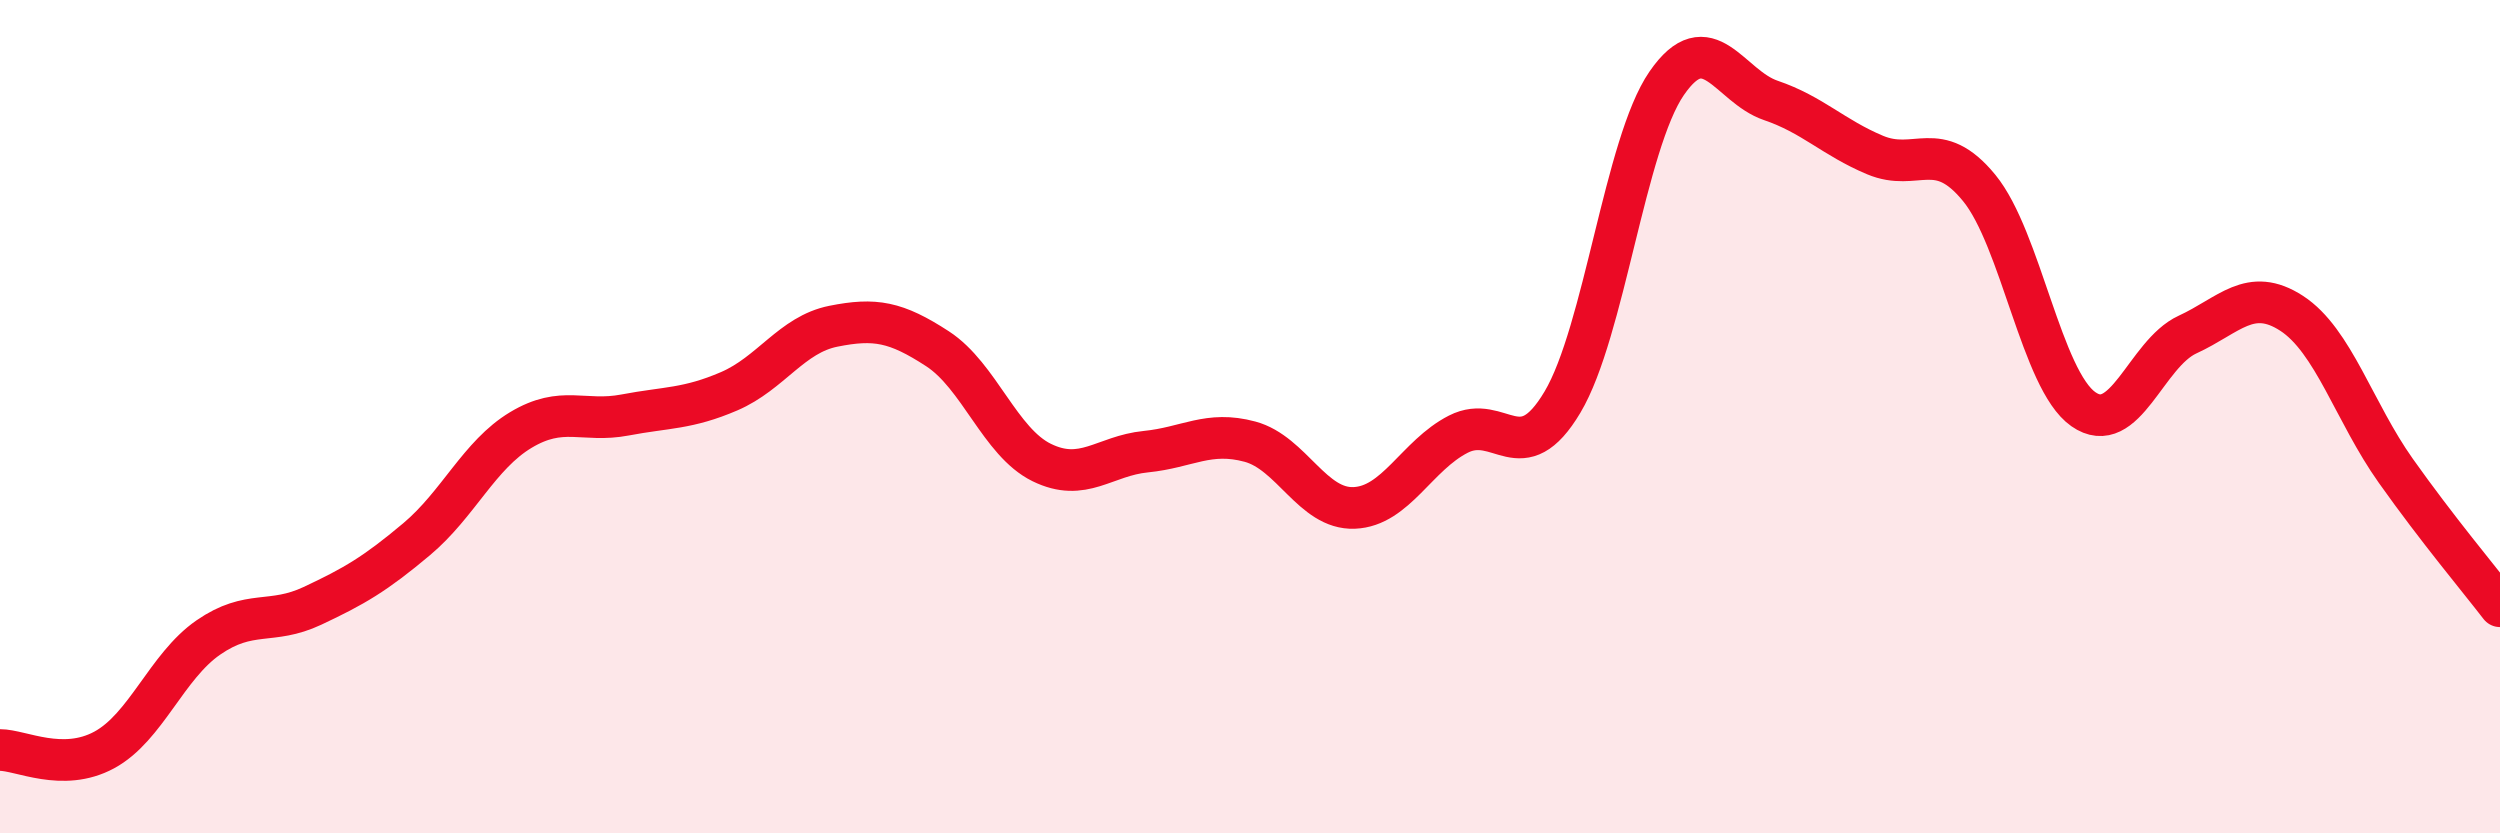
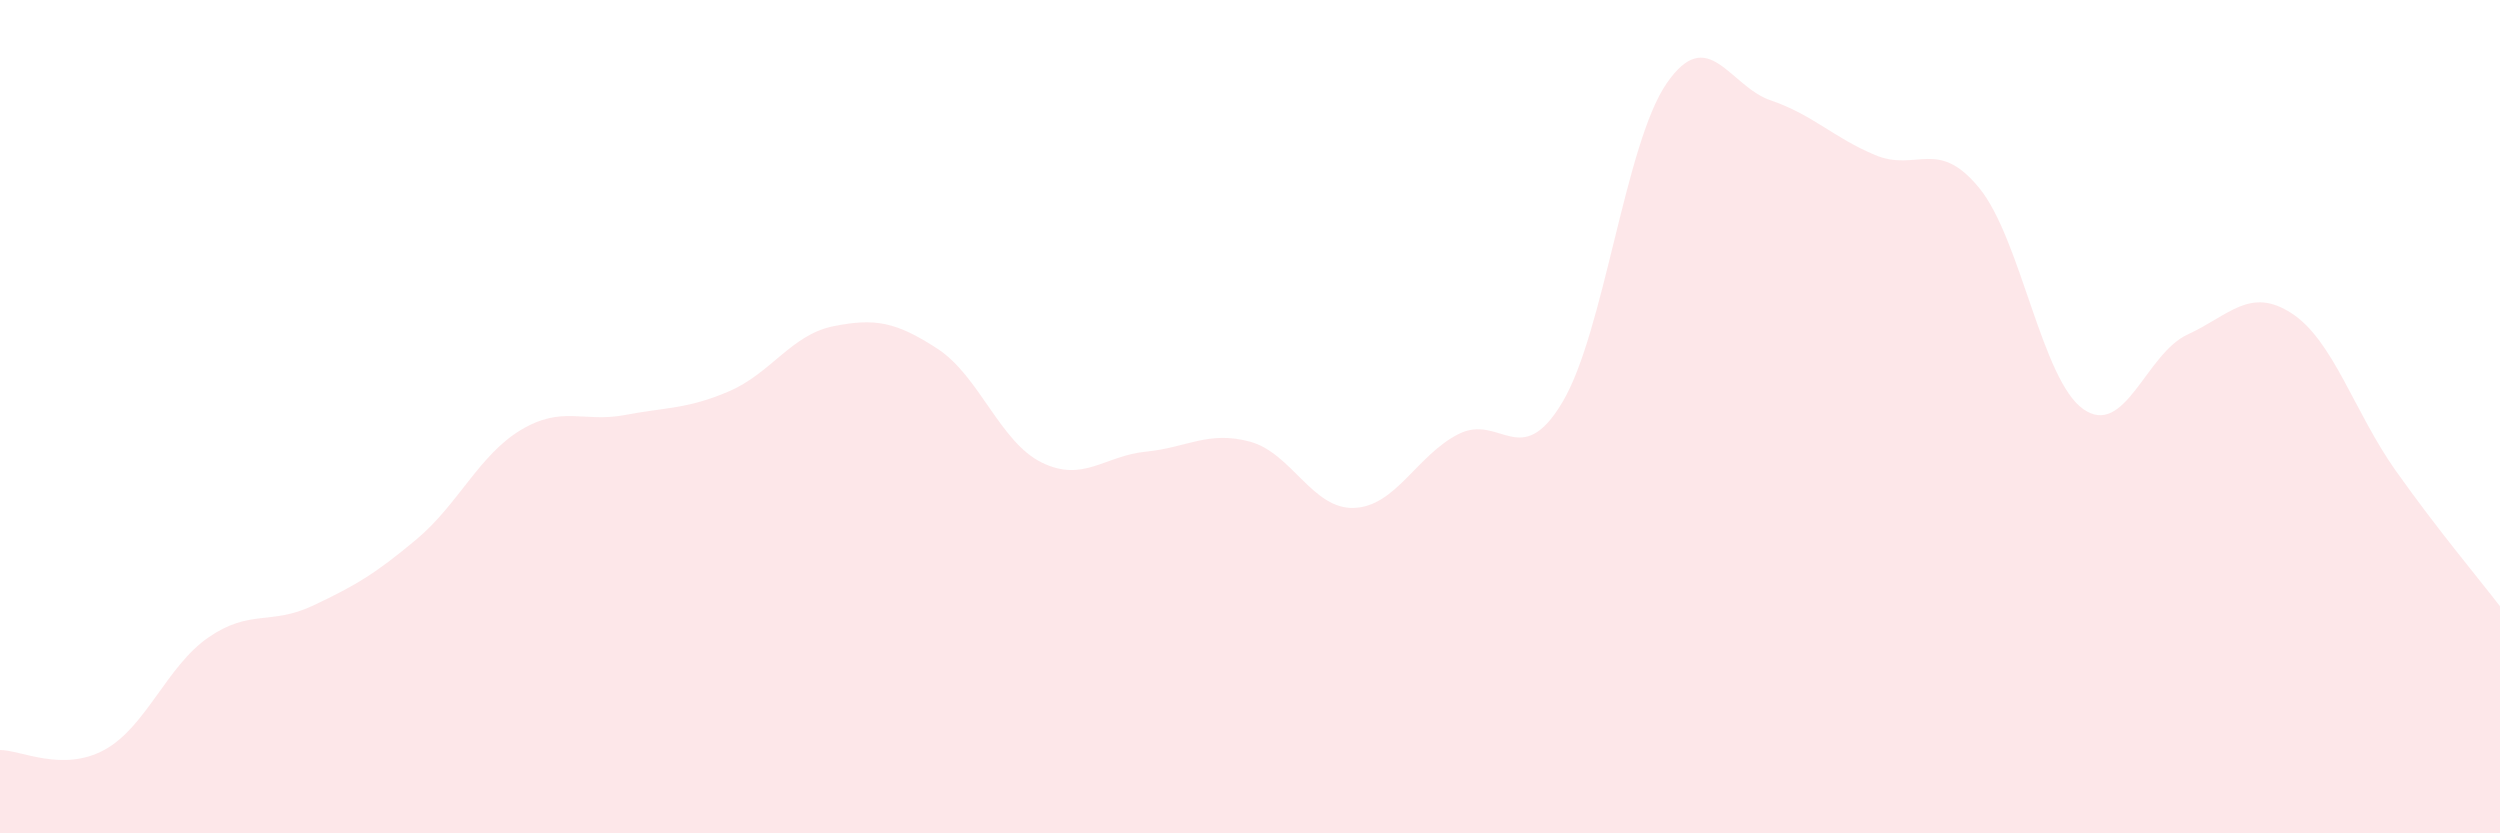
<svg xmlns="http://www.w3.org/2000/svg" width="60" height="20" viewBox="0 0 60 20">
  <path d="M 0,18 C 0.5,18 1.5,18.54 2.5,18 C 3.5,17.46 4,15.99 5,15.3 C 6,14.61 6.5,15.01 7.5,14.54 C 8.5,14.07 9,13.78 10,12.94 C 11,12.1 11.5,10.92 12.5,10.32 C 13.5,9.72 14,10.15 15,9.96 C 16,9.77 16.5,9.82 17.5,9.39 C 18.5,8.96 19,8.03 20,7.83 C 21,7.63 21.5,7.72 22.5,8.37 C 23.5,9.02 24,10.61 25,11.1 C 26,11.59 26.5,10.94 27.5,10.84 C 28.5,10.74 29,10.33 30,10.6 C 31,10.87 31.5,12.23 32.5,12.19 C 33.5,12.15 34,10.93 35,10.42 C 36,9.91 36.5,11.33 37.5,9.65 C 38.5,7.97 39,3.45 40,2 C 41,0.55 41.5,2.07 42.5,2.41 C 43.5,2.75 44,3.3 45,3.72 C 46,4.14 46.5,3.29 47.5,4.51 C 48.5,5.73 49,9.12 50,9.82 C 51,10.52 51.5,8.49 52.5,8.03 C 53.5,7.57 54,6.87 55,7.52 C 56,8.17 56.5,9.89 57.5,11.3 C 58.5,12.71 59.5,13.9 60,14.55L60 20L0 20Z" fill="#EB0A25" opacity="0.1" stroke-linecap="round" stroke-linejoin="round" />
-   <path d="M 0,18 C 0.5,18 1.5,18.54 2.5,18 C 3.5,17.46 4,15.99 5,15.3 C 6,14.61 6.5,15.01 7.5,14.54 C 8.5,14.07 9,13.78 10,12.94 C 11,12.1 11.5,10.92 12.5,10.32 C 13.5,9.72 14,10.15 15,9.96 C 16,9.77 16.5,9.82 17.5,9.39 C 18.5,8.96 19,8.03 20,7.83 C 21,7.63 21.5,7.72 22.5,8.37 C 23.5,9.02 24,10.61 25,11.1 C 26,11.59 26.5,10.94 27.5,10.84 C 28.5,10.74 29,10.33 30,10.6 C 31,10.87 31.5,12.23 32.5,12.19 C 33.5,12.15 34,10.93 35,10.42 C 36,9.91 36.5,11.33 37.5,9.65 C 38.5,7.97 39,3.45 40,2 C 41,0.55 41.5,2.07 42.5,2.41 C 43.5,2.75 44,3.3 45,3.72 C 46,4.14 46.5,3.29 47.5,4.51 C 48.5,5.73 49,9.12 50,9.82 C 51,10.52 51.5,8.49 52.5,8.03 C 53.5,7.57 54,6.87 55,7.52 C 56,8.17 56.5,9.89 57.5,11.3 C 58.5,12.71 59.5,13.9 60,14.55" stroke="#EB0A25" stroke-width="1" fill="none" stroke-linecap="round" stroke-linejoin="round" />
</svg>